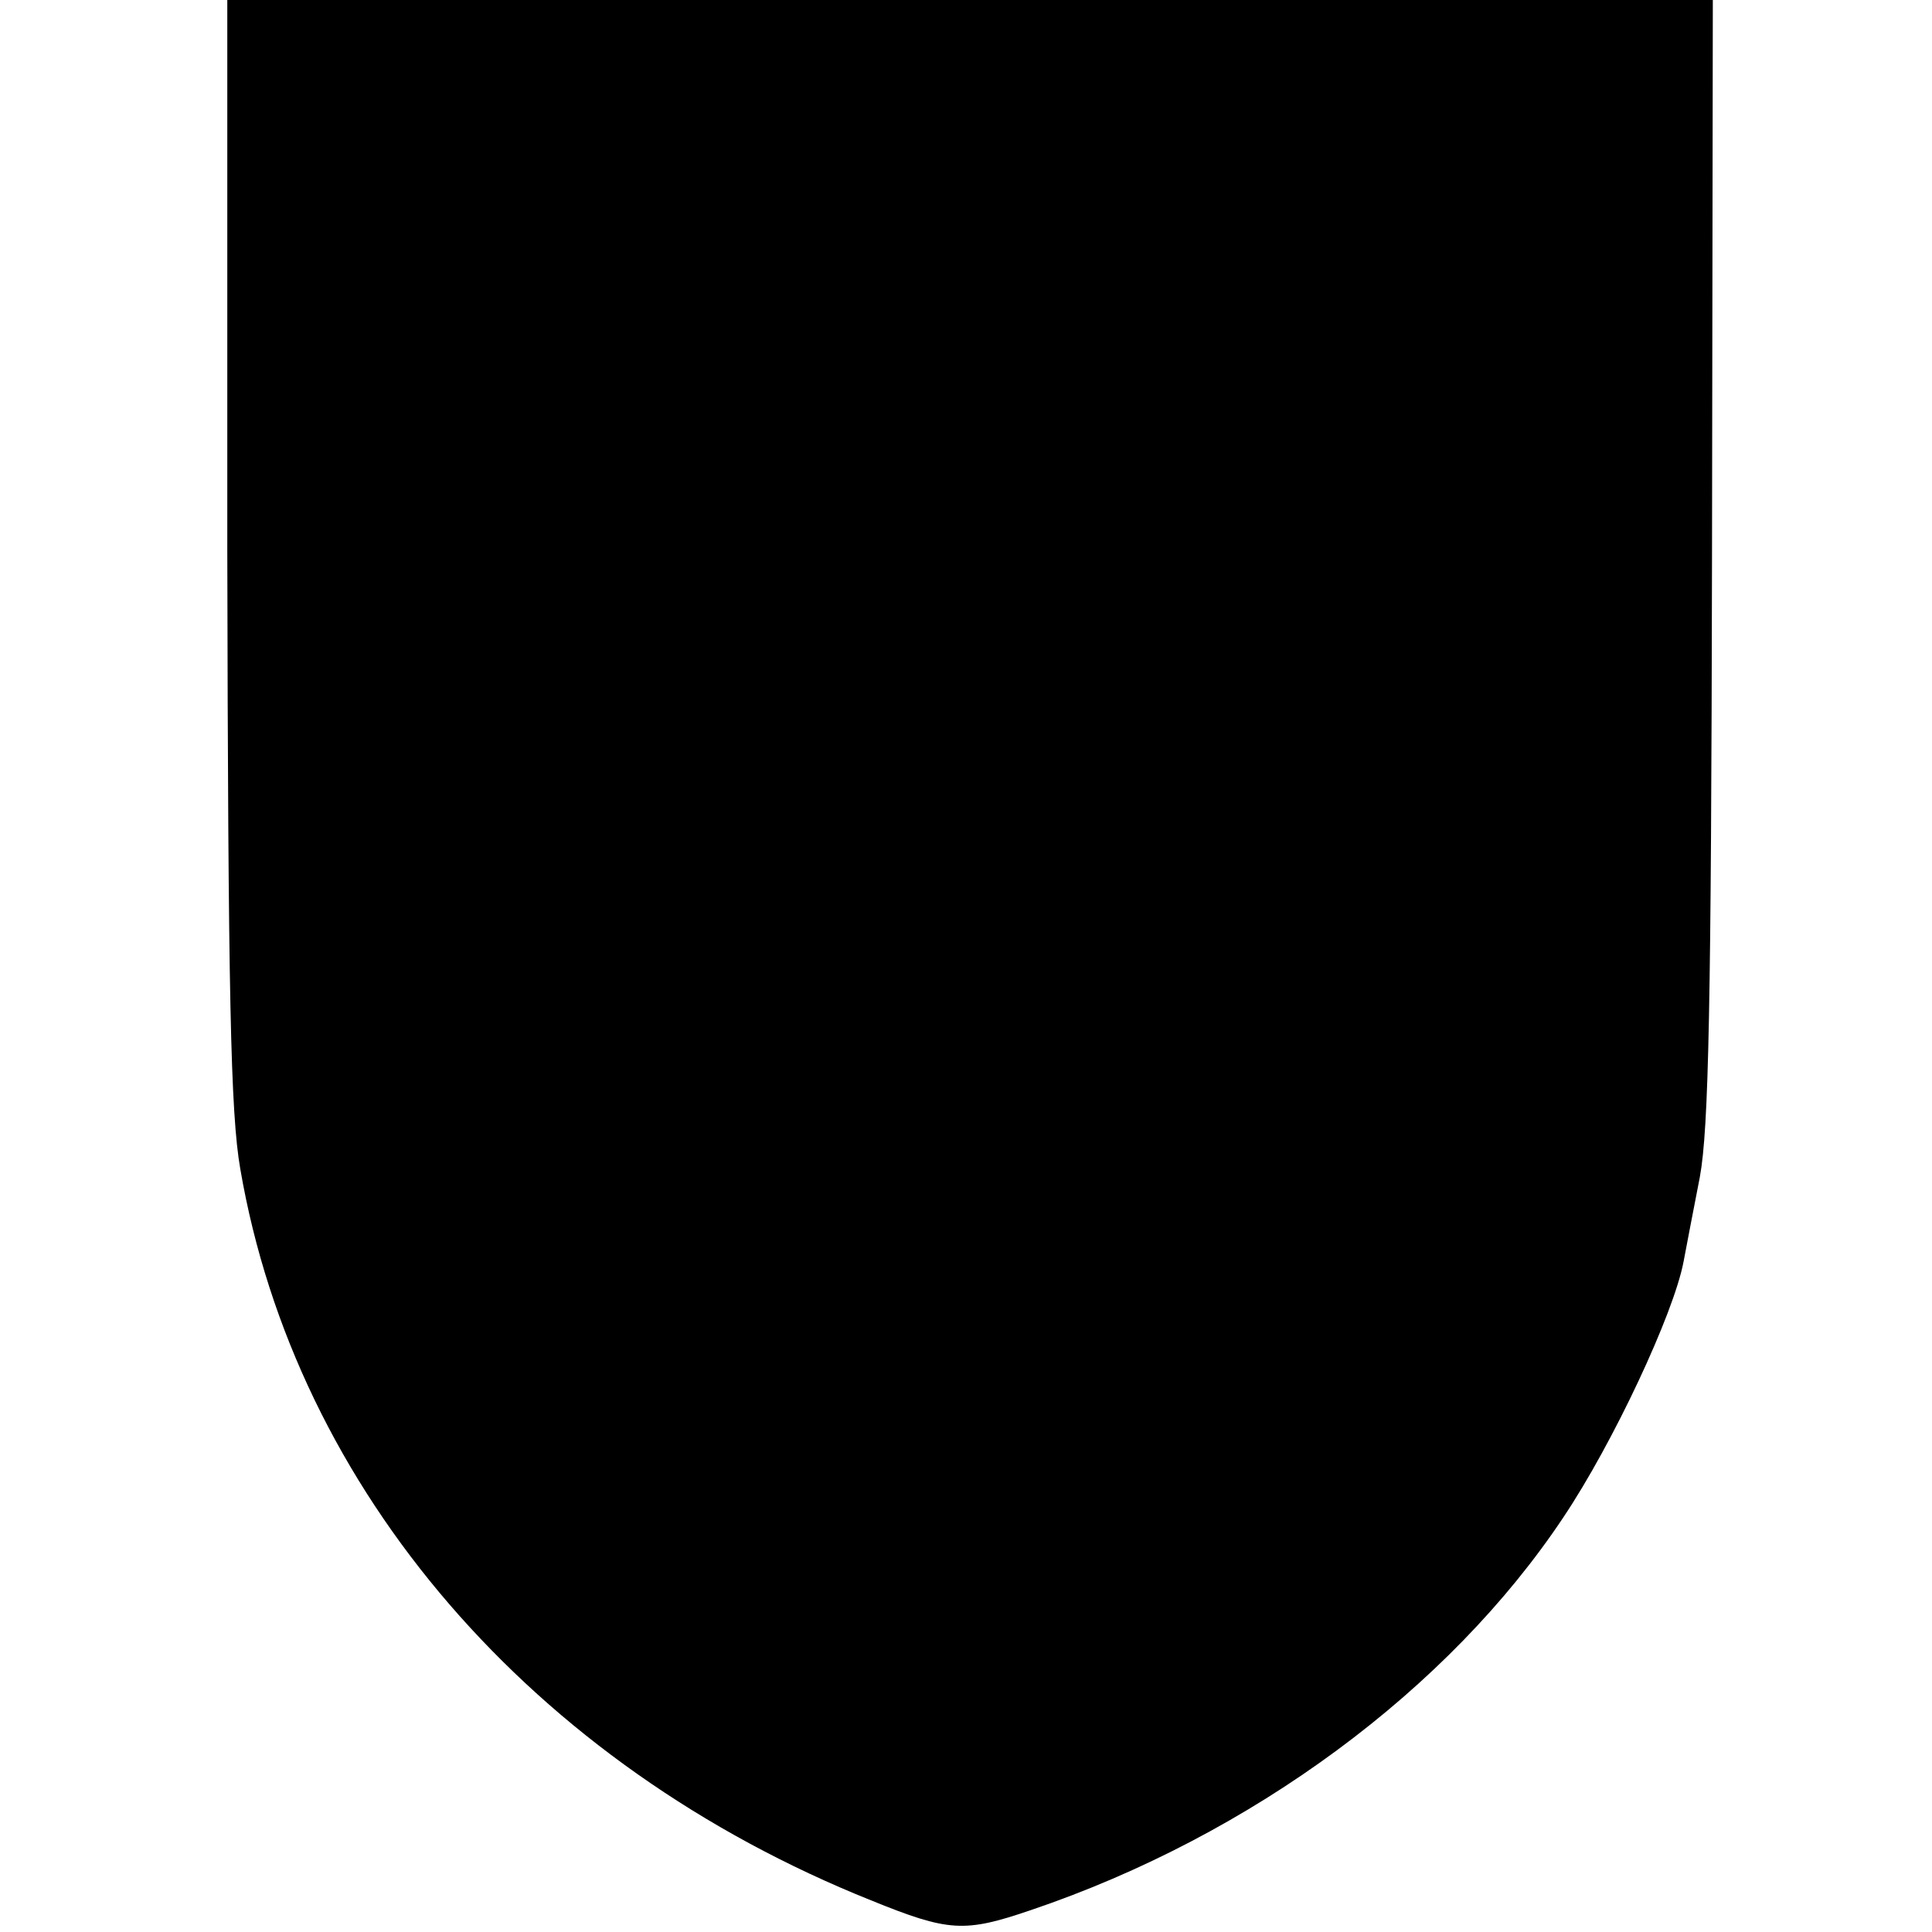
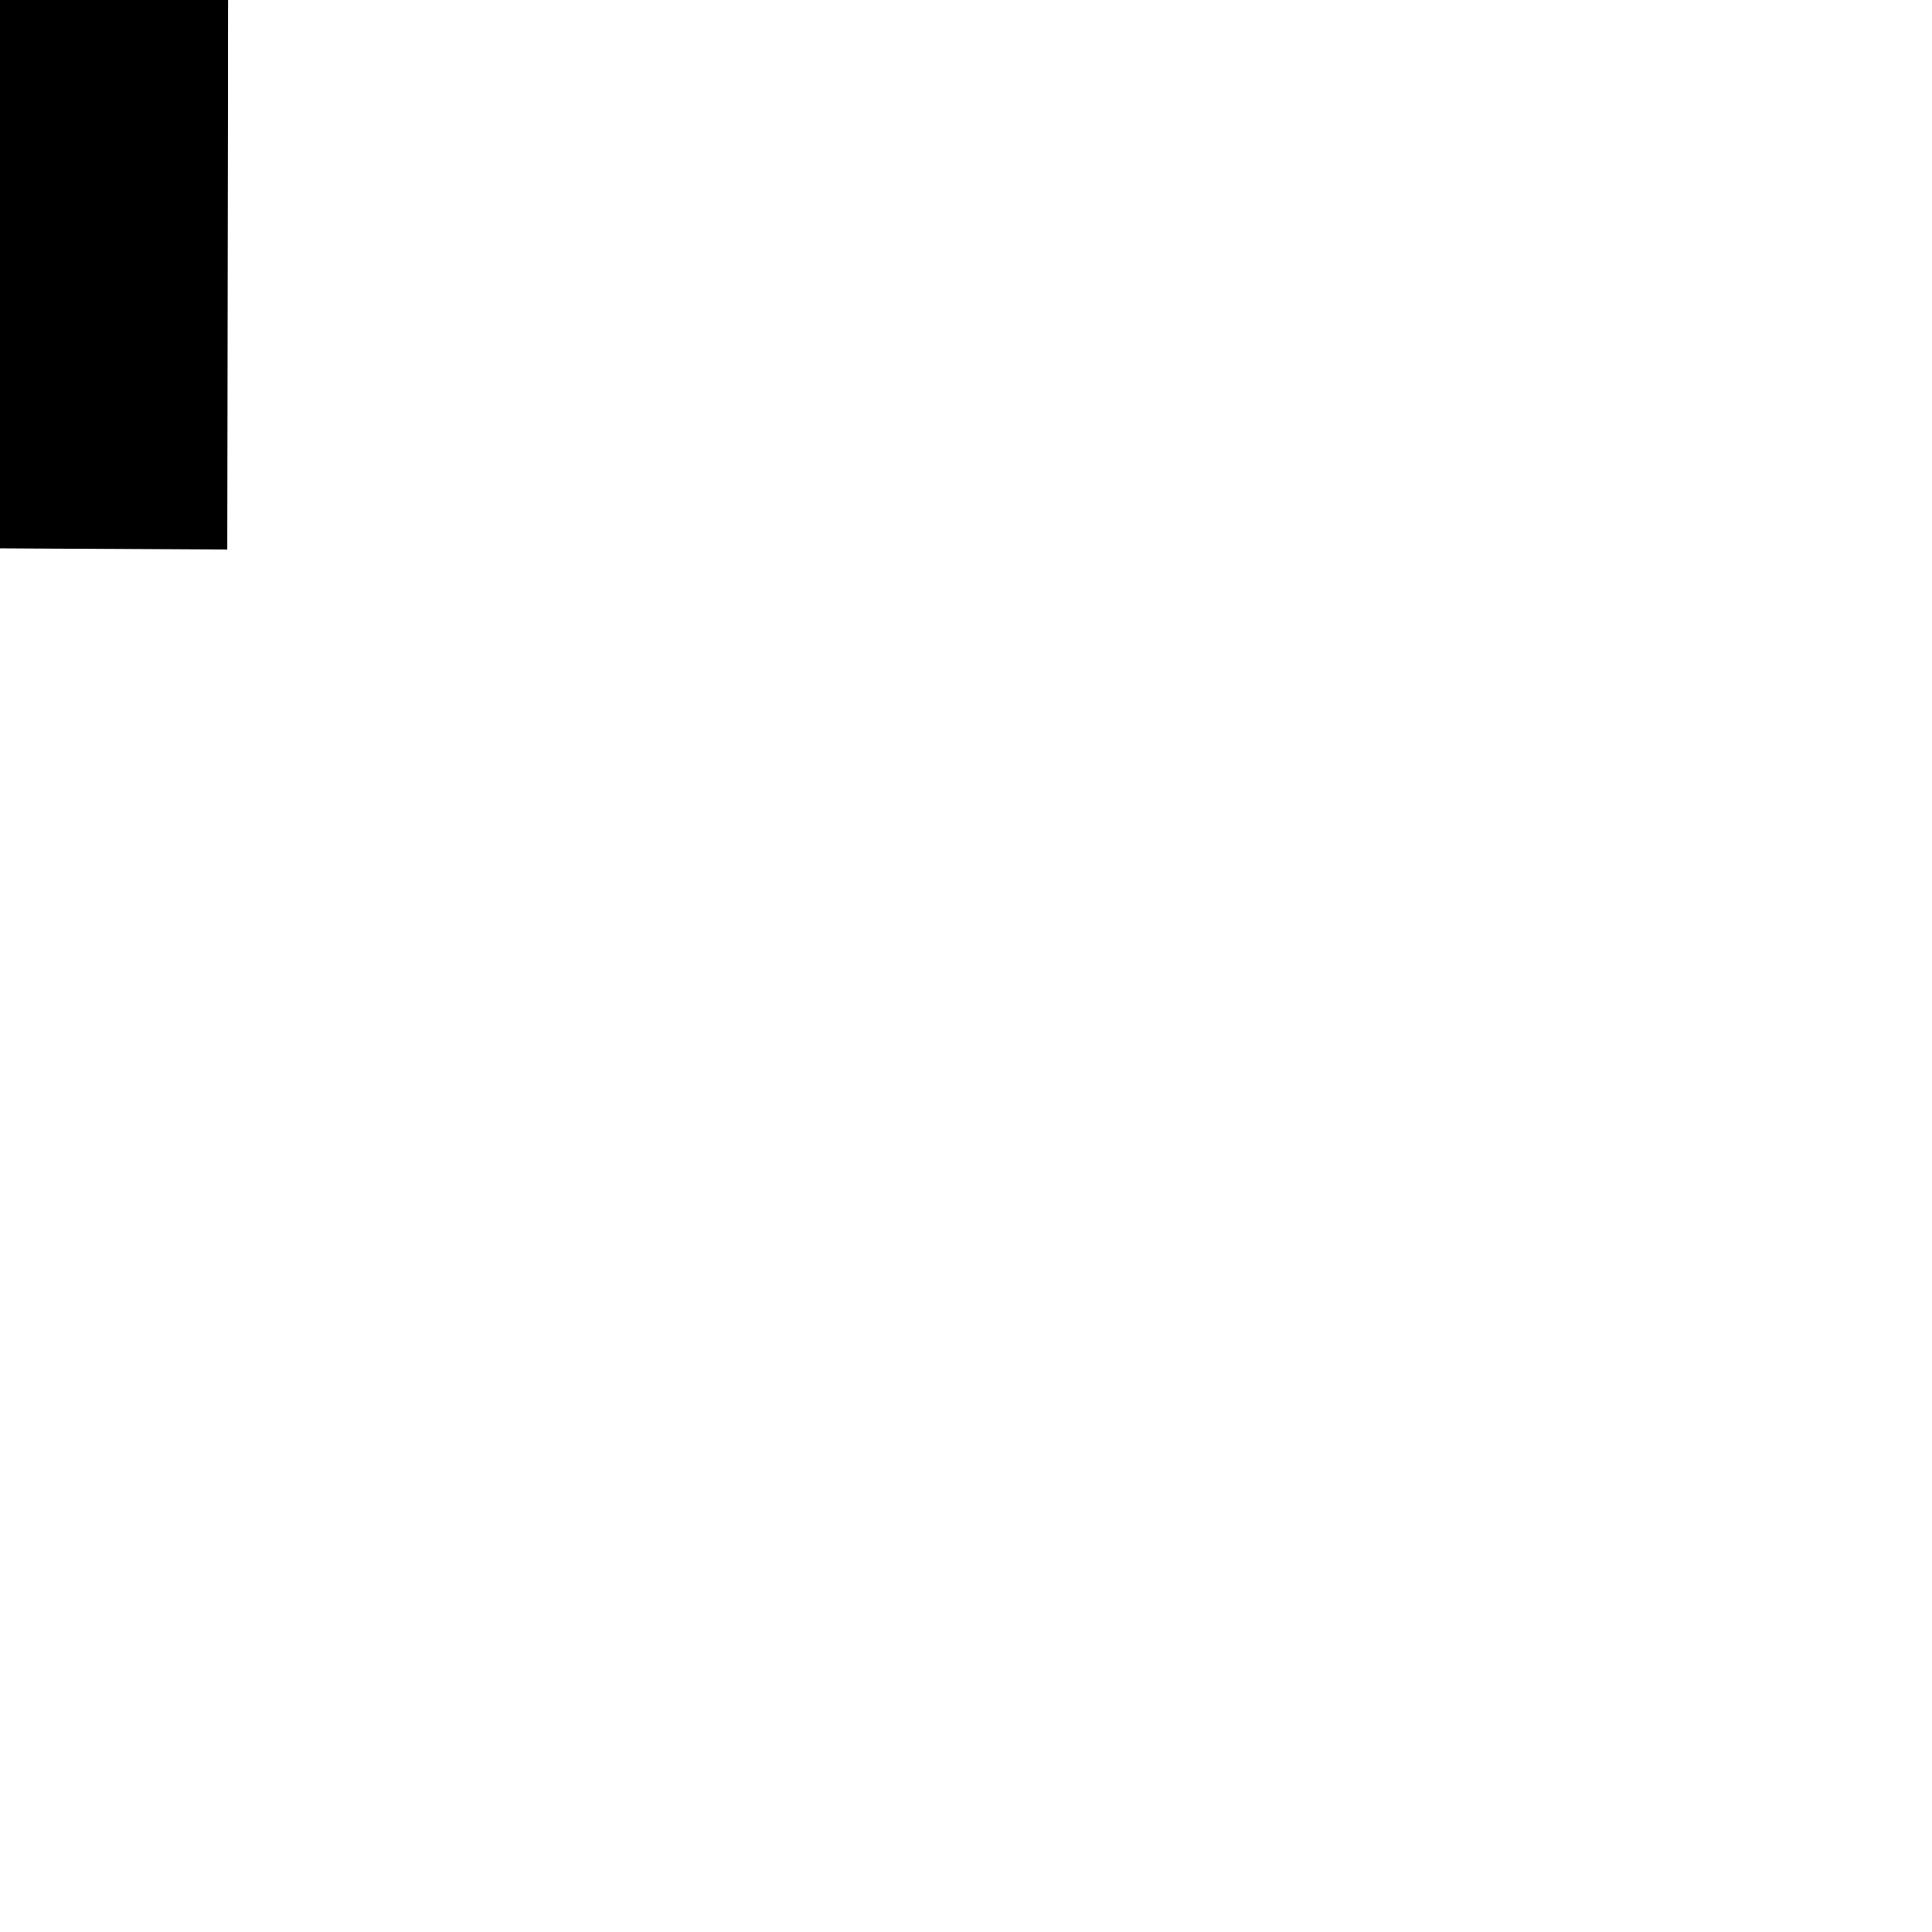
<svg xmlns="http://www.w3.org/2000/svg" version="1.0" width="238pt" height="238pt" viewBox="0 0 238 238" preserveAspectRatio="xMidYMid meet">
  <g transform="translate(0,238) scale(0.1,-0.1)" fill="#000000" stroke="none">
-     <path d="M280 1703 c1 -551 4 -694 16 -763 68 -396 360 -734 777 -901 96 -39 115 -40 197 -12 272 92 515 272 656 484 61 91 136 251 148 315 3 16 12 63 20 104 11 60 14 211 15 763 l1 687 -915 0 -915 0 0 -677z" />
+     <path d="M280 1703 l1 687 -915 0 -915 0 0 -677z" />
  </g>
</svg>